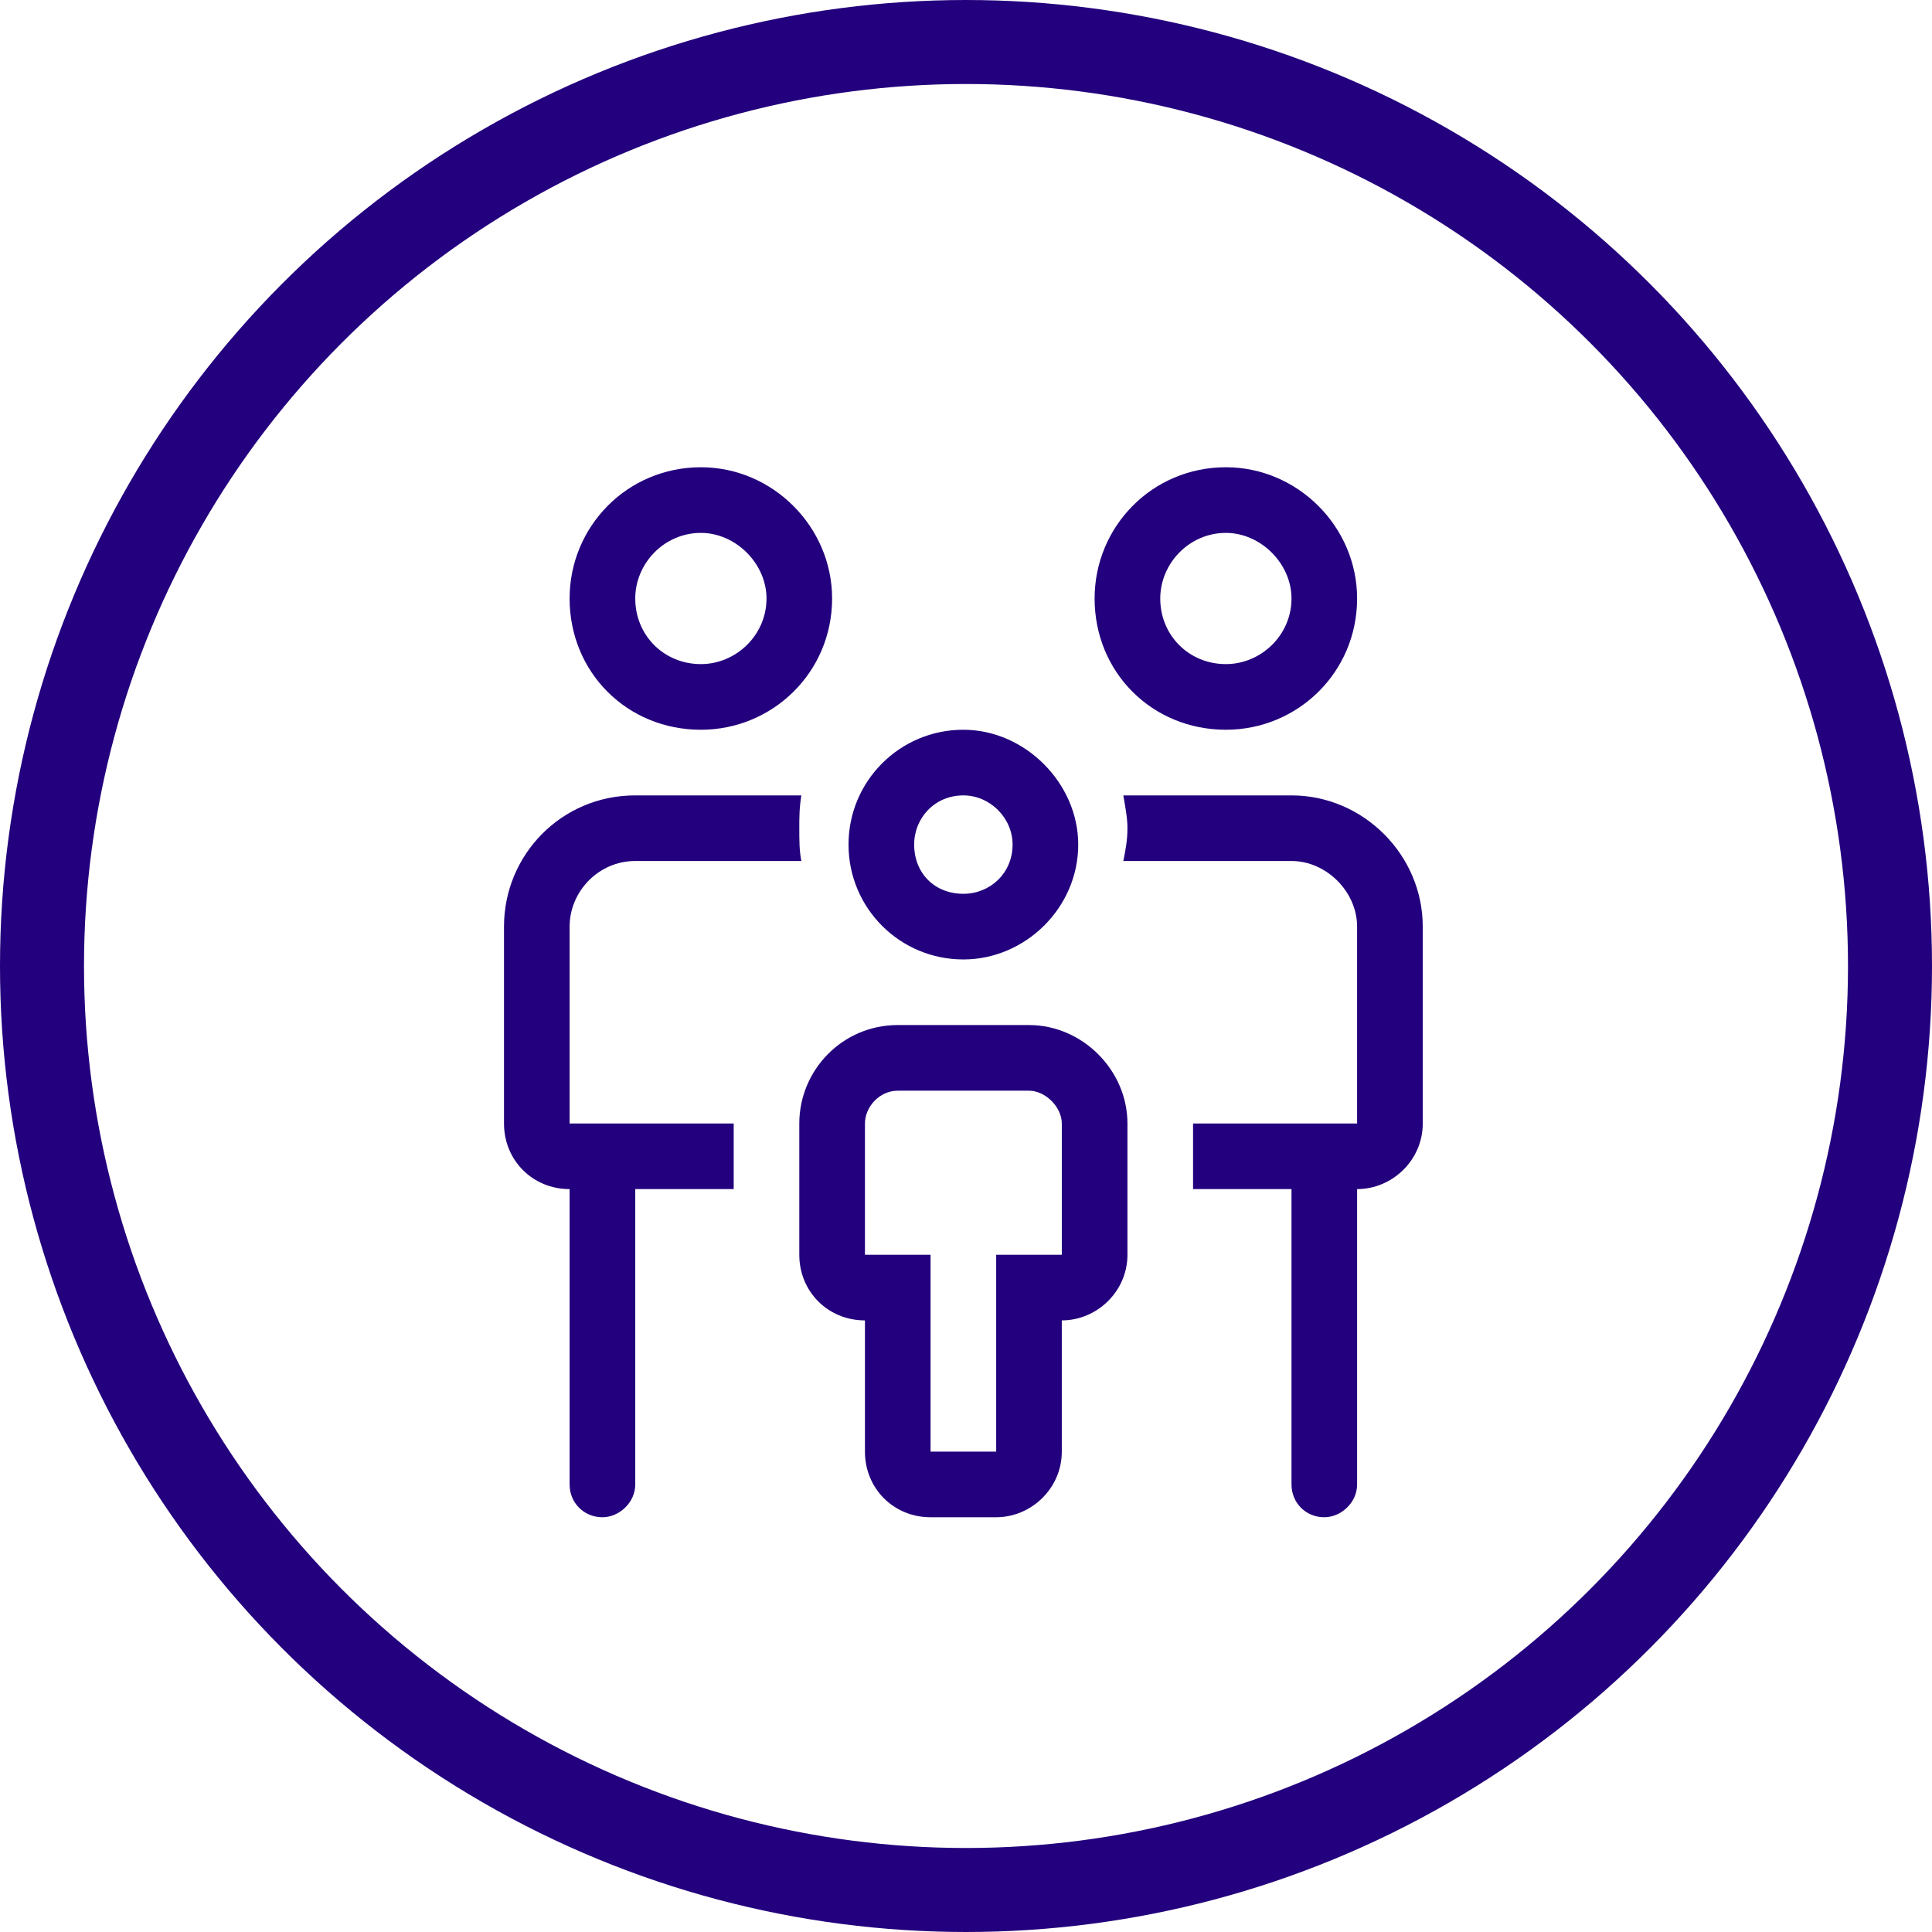
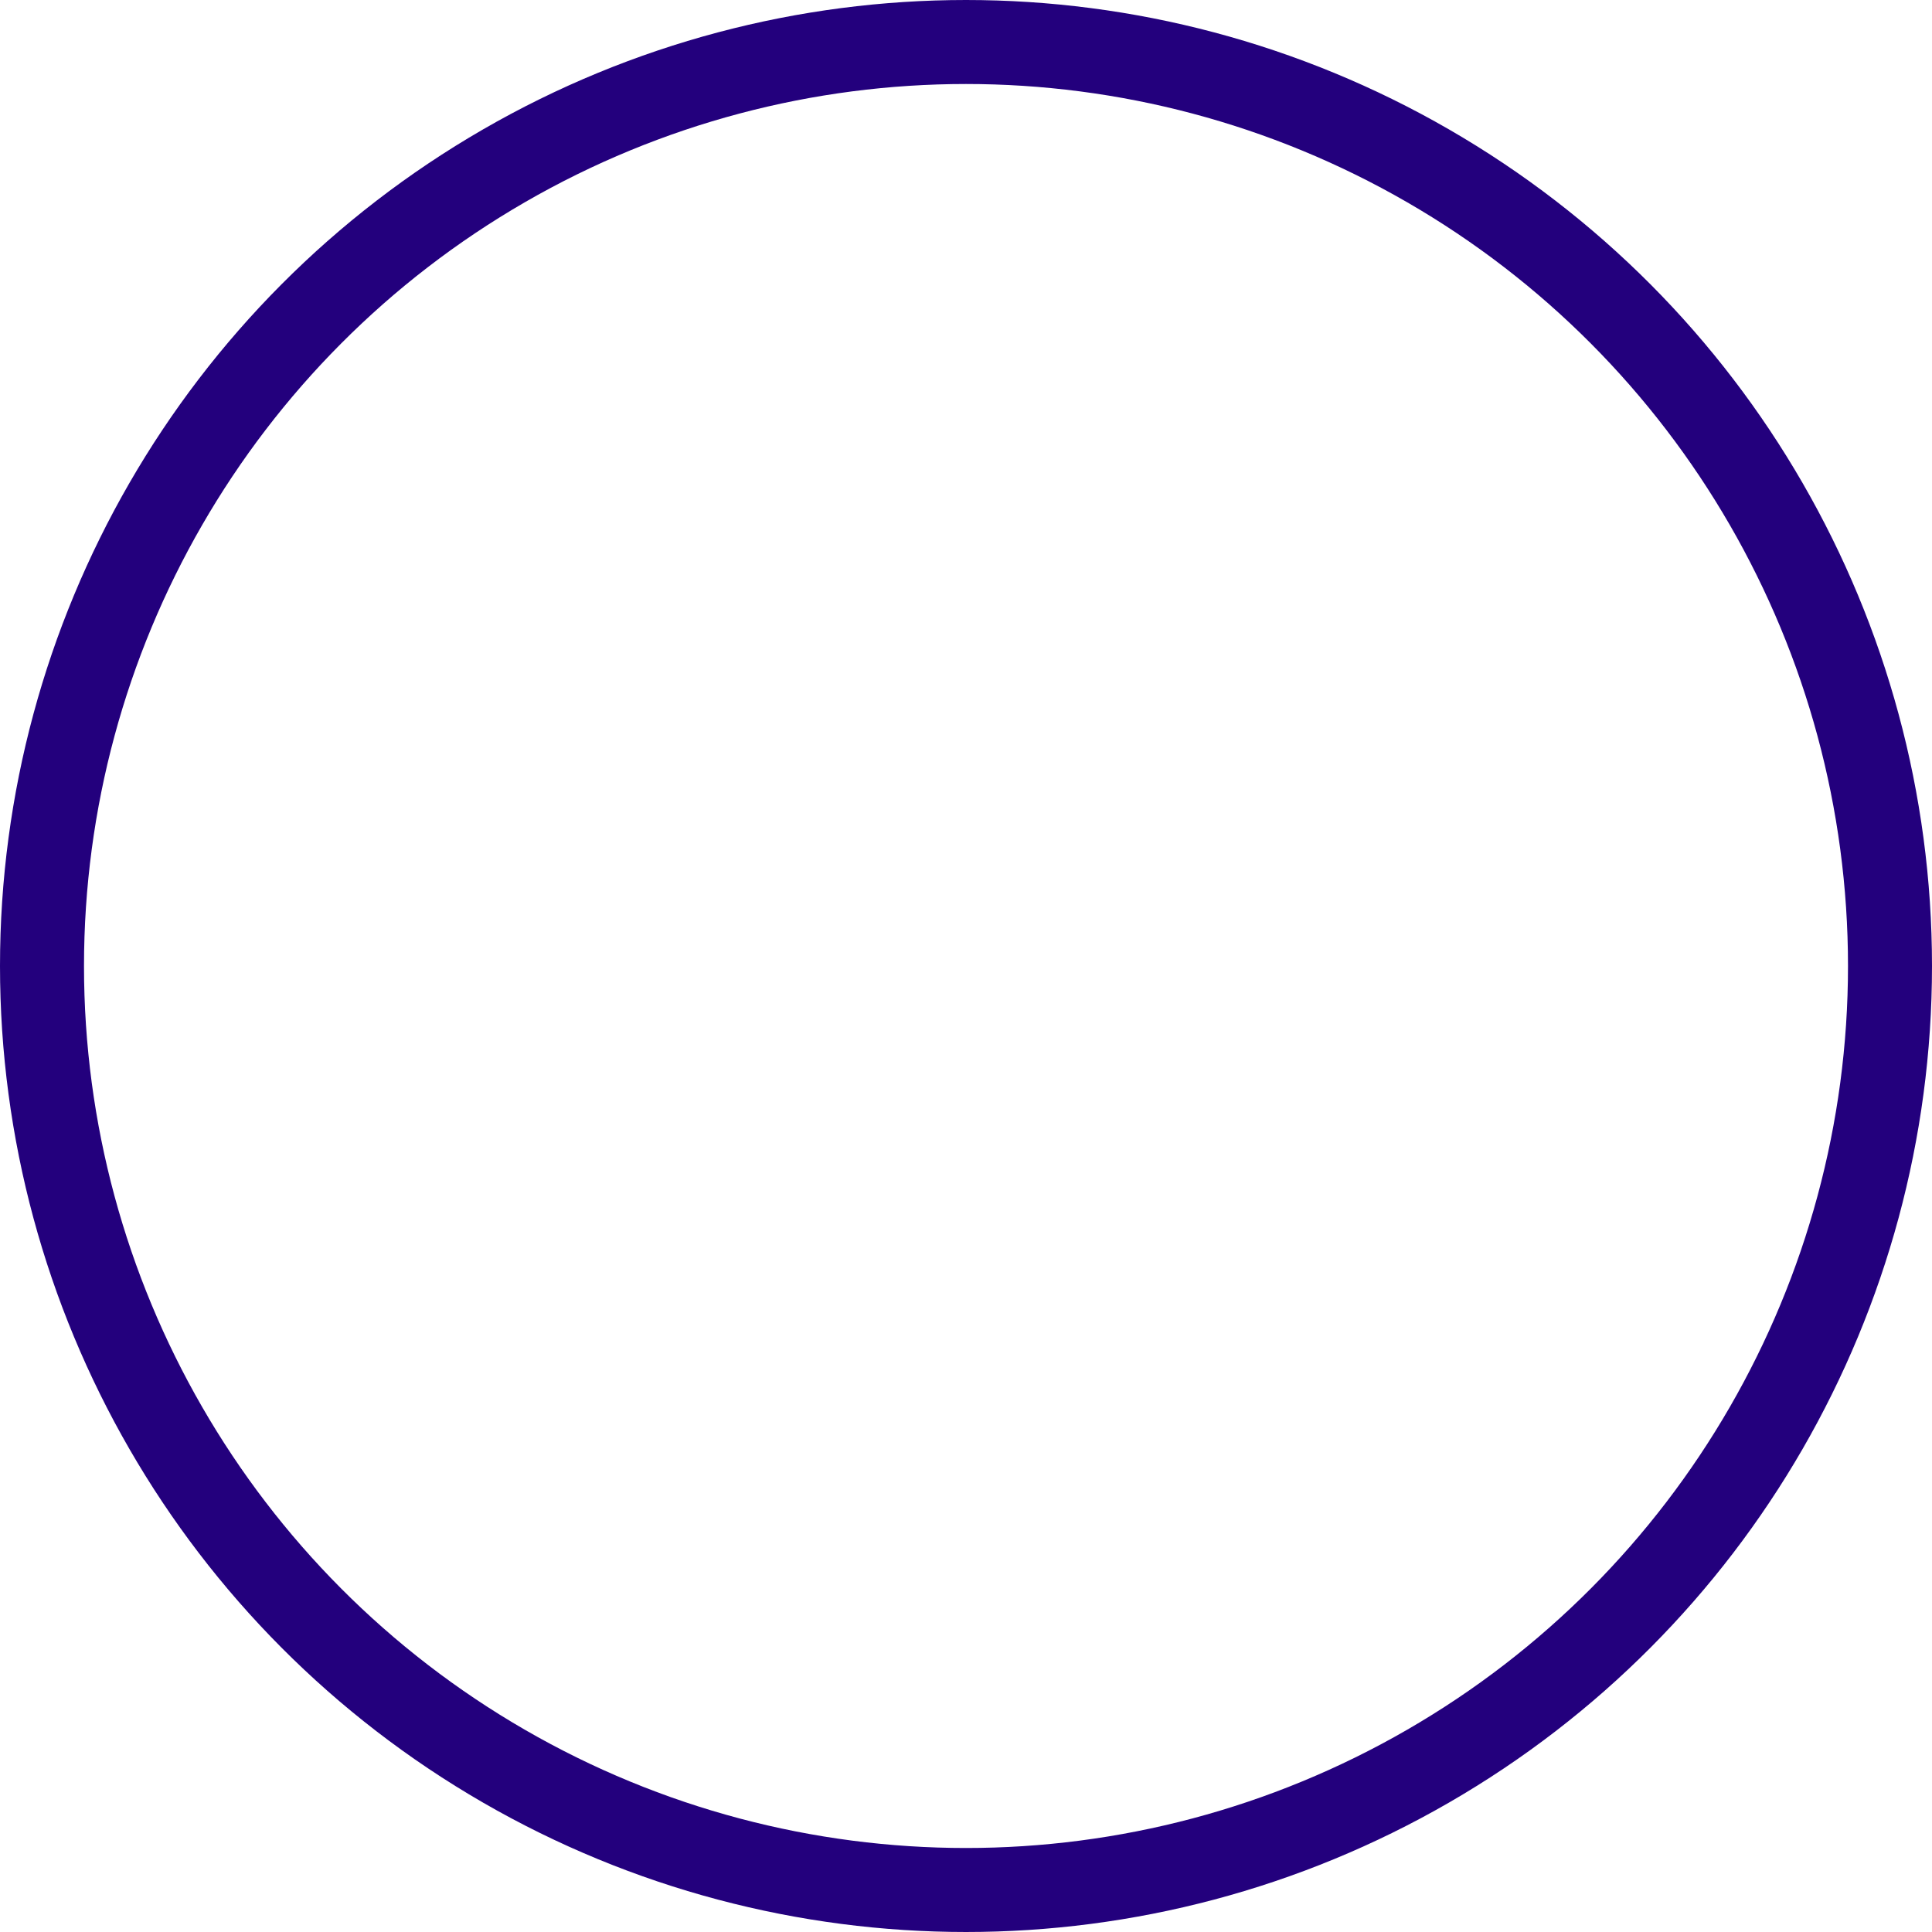
<svg xmlns="http://www.w3.org/2000/svg" width="46" height="46" viewBox="0 0 46 46" fill="none">
-   <path d="M22.938 22.844C24.402 22.844 25.672 21.623 25.672 20.109C25.672 18.645 24.402 17.375 22.938 17.375C21.424 17.375 20.203 18.596 20.203 20.109C20.203 21.623 21.424 22.844 22.938 22.844ZM22.938 18.938C23.572 18.938 24.109 19.475 24.109 20.109C24.109 20.793 23.572 21.281 22.938 21.281C22.254 21.281 21.766 20.793 21.766 20.109C21.766 19.475 22.254 18.938 22.938 18.938ZM13.562 22.062C13.562 21.232 14.246 20.5 15.125 20.5H19.08C19.031 20.256 19.031 20.012 19.031 19.719C19.031 19.475 19.031 19.23 19.08 18.938H15.125C13.367 18.938 12 20.354 12 22.062V26.75C12 27.629 12.684 28.312 13.562 28.312V35.344C13.562 35.783 13.904 36.125 14.344 36.125C14.734 36.125 15.125 35.783 15.125 35.344V28.312H17.469V26.75H13.562V22.062ZM24.5 24.406H21.375C20.057 24.406 19.031 25.48 19.031 26.75V29.875C19.031 30.754 19.715 31.438 20.594 31.438V34.562C20.594 35.441 21.277 36.125 22.156 36.125H23.719C24.549 36.125 25.281 35.441 25.281 34.562V31.438C26.111 31.438 26.844 30.754 26.844 29.875V26.75C26.844 25.48 25.77 24.406 24.5 24.406ZM25.281 29.875H23.719V34.562H22.156V29.875H20.594V26.75C20.594 26.359 20.936 25.969 21.375 25.969H24.5C24.891 25.969 25.281 26.359 25.281 26.75V29.875ZM16.688 17.375C18.396 17.375 19.812 16.008 19.812 14.25C19.812 12.541 18.396 11.125 16.688 11.125C14.93 11.125 13.562 12.541 13.562 14.25C13.562 16.008 14.93 17.375 16.688 17.375ZM16.688 12.688C17.518 12.688 18.25 13.42 18.25 14.25C18.25 15.129 17.518 15.812 16.688 15.812C15.809 15.812 15.125 15.129 15.125 14.25C15.125 13.42 15.809 12.688 16.688 12.688ZM29.188 17.375C30.896 17.375 32.312 16.008 32.312 14.25C32.312 12.541 30.896 11.125 29.188 11.125C27.43 11.125 26.062 12.541 26.062 14.25C26.062 16.008 27.43 17.375 29.188 17.375ZM29.188 12.688C30.018 12.688 30.75 13.42 30.75 14.25C30.75 15.129 30.018 15.812 29.188 15.812C28.309 15.812 27.625 15.129 27.625 14.25C27.625 13.42 28.309 12.688 29.188 12.688ZM30.75 18.938H26.746C26.795 19.23 26.844 19.475 26.844 19.719C26.844 20.012 26.795 20.256 26.746 20.5H30.75C31.58 20.5 32.312 21.232 32.312 22.062V26.75H28.406V28.312H30.75V35.344C30.75 35.783 31.092 36.125 31.531 36.125C31.922 36.125 32.312 35.783 32.312 35.344V28.312C33.143 28.312 33.875 27.629 33.875 26.75V22.062C33.875 20.354 32.459 18.938 30.75 18.938Z" fill="#23007D" />
  <circle cx="23" cy="23" r="22" stroke="#23007D" stroke-width="2" />
</svg>